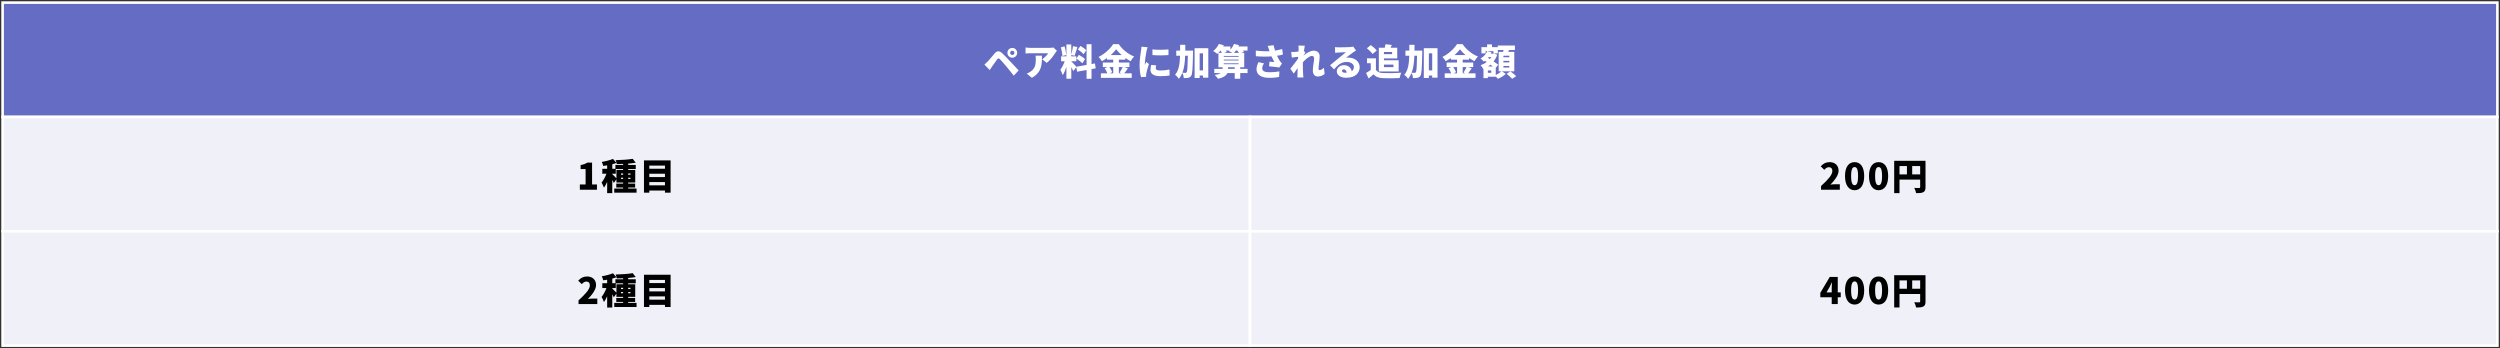
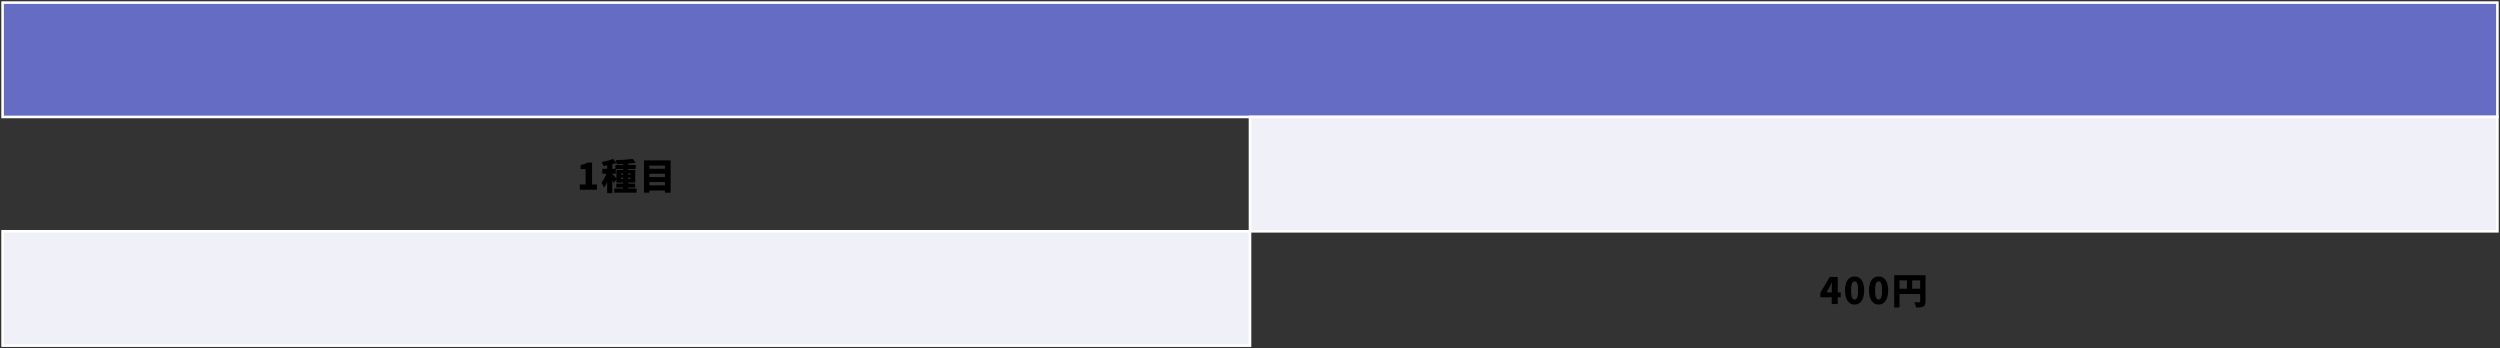
<svg xmlns="http://www.w3.org/2000/svg" width="962" height="134" viewBox="0 0 962 134" fill="none">
  <rect x="0" y="0" width="962" height="134" fill="#333333" stroke="none" />
  <rect x="1" y="1" width="960" height="44" fill="#646CC3" stroke="white" />
-   <path d="M388.712 20.334C388.712 20.782 389.076 21.146 389.524 21.146C389.972 21.146 390.336 20.782 390.336 20.334C390.336 19.886 389.972 19.522 389.524 19.522C389.076 19.522 388.712 19.886 388.712 20.334ZM387.648 20.334C387.648 19.284 388.474 18.444 389.524 18.444C390.574 18.444 391.414 19.284 391.414 20.334C391.414 21.384 390.574 22.21 389.524 22.21C388.474 22.21 387.648 21.384 387.648 20.334ZM378.8 24.842C379.248 24.478 379.584 24.156 380.046 23.694C380.662 23.078 381.684 21.804 382.692 20.6C383.574 19.55 384.498 19.396 385.66 20.488C386.654 21.426 387.648 22.462 388.502 23.386C389.44 24.394 390.896 25.948 391.974 27.096L390.098 29.112C389.188 27.978 388.04 26.522 387.256 25.584C386.43 24.59 385.226 23.246 384.764 22.77C384.358 22.364 384.05 22.378 383.7 22.84C383.21 23.484 382.328 24.772 381.796 25.528C381.46 26.018 381.11 26.55 380.844 26.956L378.8 24.842ZM406.702 19.522C406.534 19.732 406.212 20.138 406.072 20.362C405.358 21.538 404.028 23.288 402.768 24.198L401.018 22.798C402.054 22.14 403.02 21.076 403.328 20.488H396.412C395.796 20.488 395.362 20.53 394.634 20.6V18.262C395.208 18.346 395.796 18.416 396.412 18.416H403.678C404.14 18.416 405.064 18.36 405.358 18.276L406.702 19.522ZM400.934 21.426C400.934 24.716 401.004 27.74 397.056 29.938L395.082 28.328C395.572 28.16 396.09 27.922 396.678 27.474C398.232 26.298 398.582 25.108 398.582 22.826C398.582 22.336 398.554 21.93 398.47 21.426H400.934ZM418 19.34L416.95 20.866C416.53 20.32 415.55 19.55 414.78 19.032L415.76 17.66C416.53 18.122 417.538 18.822 418 19.34ZM414.192 22.56L415.144 21.104C415.942 21.538 417.006 22.224 417.51 22.742L416.488 24.366C416.026 23.834 414.99 23.064 414.192 22.56ZM410.286 21.16L408.788 21.566C408.774 20.656 408.536 19.256 408.228 18.206L409.628 17.842C409.978 18.892 410.23 20.25 410.286 21.16ZM421.626 26.298L420.016 26.592V30.316H418.112V26.942L414.444 27.6L414.164 25.85L413.016 27.334C412.834 26.928 412.54 26.396 412.232 25.864V30.288H410.356V25.766C409.95 26.97 409.46 28.118 408.928 28.93C408.76 28.3 408.326 27.376 408.032 26.802C408.676 26.018 409.292 24.702 409.698 23.568H408.312V21.678H410.356V17.114H412.232V21.034C412.484 20.11 412.764 18.738 412.89 17.758L414.584 18.108C414.22 19.284 413.814 20.628 413.478 21.482L412.232 21.146V21.678H414.178V23.568H412.232V23.624C412.652 23.974 413.814 25.248 414.178 25.682L418.112 24.982V17.016H420.016V24.646L421.332 24.408L421.626 26.298ZM428.374 25.808H426.904C427.352 26.452 427.814 27.222 427.996 27.782L426.974 28.23H428.374V25.808ZM432 25.808H430.544V28.23H431.58L430.838 27.922C431.23 27.348 431.706 26.508 432 25.808ZM427.422 21.188H431.622C430.768 20.446 430.012 19.676 429.494 18.962C428.976 19.69 428.262 20.46 427.422 21.188ZM432.672 25.808L434.03 26.298C433.54 26.984 433.05 27.698 432.63 28.23H435.486V29.966H423.628V28.23H426.134C425.896 27.628 425.49 26.844 425.084 26.242L426.12 25.808H424.37V24.072H428.374V22.952H425.966V22.336C425.336 22.784 424.678 23.19 424.006 23.554C423.754 23.078 423.166 22.322 422.732 21.902C425.126 20.754 427.338 18.64 428.346 16.974H430.474C432 19.158 434.17 20.866 436.41 21.734C435.906 22.252 435.444 22.938 435.066 23.568C434.394 23.204 433.708 22.77 433.036 22.294V22.952H430.544V24.072H434.59V25.808H432.672ZM443.452 19.018C445.286 19.242 448.058 19.172 449.626 19.004V21.188C447.792 21.342 445.342 21.356 443.466 21.188L443.452 19.018ZM444.894 25.15C444.796 25.598 444.754 25.906 444.754 26.27C444.754 26.886 445.342 27.124 446.49 27.124C447.736 27.124 448.744 27.012 450.018 26.746L450.06 29.042C449.136 29.21 448.03 29.308 446.378 29.308C443.928 29.308 442.71 28.398 442.71 26.9C442.71 26.298 442.794 25.71 442.962 24.982L444.894 25.15ZM441.59 18.164C441.464 18.486 441.254 19.34 441.198 19.592C441.044 20.32 440.526 23.288 440.526 24.59C440.526 24.632 440.526 24.856 440.54 24.912C440.736 24.52 440.904 24.24 441.086 23.834L442.108 24.646C441.688 25.92 441.254 27.46 441.1 28.244C441.058 28.454 441.016 28.79 441.016 28.916C441.016 29.07 441.016 29.322 441.03 29.546L439.07 29.672C438.79 28.734 438.51 26.97 438.51 25.066C438.51 22.924 438.916 20.586 439.056 19.55C439.112 19.13 439.21 18.5 439.224 17.968L441.59 18.164ZM457.088 21.454H456.052C455.954 23.988 455.702 26.186 454.988 27.992C455.478 28.034 455.898 28.048 456.15 28.048C456.36 28.048 456.486 27.978 456.626 27.768C456.892 27.404 456.99 25.766 457.088 21.454ZM456.094 19.466H459.09C459.09 19.466 459.09 20.11 459.076 20.362C458.95 26.214 458.852 28.44 458.404 29.112C458.04 29.644 457.718 29.826 457.228 29.938C456.794 30.05 456.178 30.05 455.52 30.036C455.492 29.476 455.282 28.636 454.974 28.062C454.638 28.902 454.204 29.658 453.644 30.33C453.336 29.826 452.664 29.126 452.16 28.804C453.644 27.054 453.994 24.604 454.078 21.454H452.622V19.466H454.106V17.24H456.108C456.108 18.01 456.108 18.752 456.094 19.466ZM461.624 27.096H462.912V20.516H461.624V27.096ZM459.678 18.556H464.956V29.896H462.912V29.056H461.624V30.008H459.678V18.556ZM472.516 26.508H475.12V25.878H472.516V26.508ZM469.702 19.452H469.646C469.394 19.774 469.128 20.082 468.862 20.348H470.178C470.066 20.068 469.884 19.746 469.702 19.452ZM474.826 20.348H476.758C476.59 20.068 476.338 19.746 476.1 19.452H475.582C475.33 19.788 475.078 20.082 474.826 20.348ZM471.046 20.348H474.21C473.762 20.082 473.174 19.802 472.796 19.648C472.88 19.592 472.964 19.522 473.048 19.452H471.774C471.886 19.648 471.984 19.844 472.054 19.998L471.046 20.348ZM476.618 21.846V21.524H470.906V21.846H476.618ZM476.618 23.274V22.938H470.906V23.274H476.618ZM470.906 24.716H476.618V24.38H470.906V24.716ZM480.062 26.508V28.104H477.234V30.302H475.12V28.104H472.306C471.914 29.028 470.878 29.812 468.694 30.33C468.428 29.896 467.868 29.224 467.42 28.846C468.568 28.664 469.296 28.398 469.758 28.104H467.266V26.508H470.472V25.878H468.848V20.362C468.722 20.502 468.582 20.628 468.456 20.74C468.078 20.418 467.28 19.886 466.818 19.634C467.714 18.99 468.568 17.926 469.03 16.89L470.92 17.422C470.85 17.576 470.766 17.716 470.682 17.87H473.44V19.074C474.042 18.458 474.546 17.66 474.84 16.89L476.772 17.366C476.702 17.534 476.632 17.702 476.548 17.87H480.048V19.452H478.34C478.466 19.606 478.578 19.76 478.662 19.9L477.626 20.348H478.774V25.878H477.234V26.508H480.062ZM488.308 19.06C488.196 18.724 488.014 18.178 487.818 17.66L490.1 17.394C490.254 18.15 490.436 18.836 490.646 19.466C491.626 19.312 492.522 19.116 493.39 18.864L493.656 20.992C493.012 21.174 492.228 21.328 491.388 21.454C491.766 22.28 492.186 23.008 492.466 23.414C492.732 23.806 493.012 24.142 493.292 24.464L492.27 25.976C491.416 25.822 489.61 25.626 488.336 25.514L488.504 23.722C489.134 23.778 490.002 23.848 490.394 23.876C490.044 23.274 489.652 22.504 489.288 21.692C487.65 21.818 485.732 21.832 483.254 21.636L483.226 19.466C485.34 19.718 487.062 19.774 488.518 19.69C488.448 19.452 488.378 19.242 488.308 19.06ZM486.404 24.408C485.928 25.066 485.704 25.696 485.704 26.27C485.704 27.362 486.656 27.81 488.49 27.81C490.072 27.81 491.318 27.656 492.312 27.474L492.186 29.616C491.43 29.756 490.128 29.952 488.35 29.952C485.368 29.952 483.506 28.762 483.506 26.676C483.506 25.78 483.758 24.94 484.276 23.918L486.404 24.408ZM499.704 18.892C499.704 18.444 499.718 17.996 499.634 17.52L502.084 17.59C501.986 18.024 501.874 18.738 501.762 19.578L502.294 20.292C502.112 20.53 501.79 21.034 501.538 21.398V21.426C502.63 20.516 504.156 19.494 505.472 19.494C507.096 19.494 507.81 20.474 507.81 21.678C507.81 23.148 507.376 25.01 507.376 26.48C507.376 26.788 507.544 26.97 507.81 26.97C508.244 26.97 508.86 26.634 509.448 26.06L509.714 28.454C509.112 28.972 508.286 29.434 507.04 29.434C505.92 29.434 505.178 28.594 505.178 27.124C505.178 25.626 505.668 23.708 505.668 22.476C505.668 21.86 505.346 21.524 504.814 21.524C503.848 21.524 502.434 22.756 501.356 23.946C501.342 24.24 501.342 24.548 501.342 24.828C501.342 25.892 501.342 27.264 501.44 28.608C501.454 28.86 501.51 29.462 501.552 29.812H499.228C499.256 29.448 499.27 28.874 499.27 28.65C499.284 27.81 499.298 27.068 499.326 26.186C498.794 26.97 498.234 27.81 497.842 28.328L496.526 26.466C497.31 25.486 498.626 23.806 499.466 22.602C499.48 22.35 499.508 22.098 499.522 21.846C498.794 21.93 497.8 22.056 497.072 22.154L496.862 19.998C497.31 20.012 497.66 20.012 498.248 19.984C498.626 19.956 499.13 19.9 499.662 19.83C499.69 19.382 499.704 19.032 499.704 18.892ZM516.392 27.25C516.392 27.684 516.854 27.992 517.568 27.992C517.792 27.992 518.002 27.978 518.198 27.964C518.128 27.194 517.708 26.69 517.12 26.69C516.658 26.69 516.392 26.97 516.392 27.25ZM513.69 18.136C514.124 18.192 514.656 18.22 515.118 18.22C515.874 18.22 518.674 18.178 519.5 18.108C520.172 18.052 520.564 17.996 520.746 17.94L521.796 19.438C521.432 19.662 521.068 19.872 520.718 20.124C519.934 20.656 518.702 21.664 517.932 22.252C518.296 22.182 518.576 22.168 518.912 22.168C521.32 22.168 523.21 23.708 523.21 25.822C523.21 28.006 521.628 29.924 518.002 29.924C516.028 29.924 514.39 29 514.39 27.46C514.39 26.228 515.51 25.08 517.106 25.08C518.814 25.08 519.906 26.074 520.144 27.404C520.704 27.026 520.97 26.48 520.97 25.794C520.97 24.59 519.738 23.834 518.198 23.834C516.154 23.834 514.684 25.066 513.34 26.704L511.8 25.108C512.696 24.408 514.334 23.022 515.16 22.336C515.944 21.692 517.246 20.684 517.918 20.082C517.218 20.096 515.776 20.152 515.02 20.208C514.6 20.236 514.096 20.278 513.76 20.334L513.69 18.136ZM535.684 19.998H532.548V20.838H535.684V19.998ZM536.202 24.856H532.548V25.836H536.202V24.856ZM530.574 27.502V18.36H532.856C532.968 17.898 533.08 17.422 533.136 17.016L535.572 17.296C535.404 17.674 535.25 18.038 535.082 18.36H537.658V22.476H532.548V23.19H538.204V27.502H530.574ZM529.776 19.438L528.152 20.782C527.746 20.138 526.766 19.2 525.968 18.57L527.48 17.352C528.278 17.926 529.3 18.794 529.776 19.438ZM529.454 22.448V26.844C529.972 27.712 530.924 28.062 532.296 28.118C534.004 28.188 537.196 28.146 539.212 27.964C538.988 28.454 538.666 29.434 538.568 30.036C536.79 30.134 534.004 30.162 532.254 30.078C530.588 30.008 529.482 29.658 528.558 28.58C527.984 29.084 527.396 29.588 526.64 30.19L525.66 28.062C526.234 27.74 526.878 27.348 527.466 26.928V24.324H526.024V22.448H529.454ZM545.288 21.454H544.252C544.154 23.988 543.902 26.186 543.188 27.992C543.678 28.034 544.098 28.048 544.35 28.048C544.56 28.048 544.686 27.978 544.826 27.768C545.092 27.404 545.19 25.766 545.288 21.454ZM544.294 19.466H547.29C547.29 19.466 547.29 20.11 547.276 20.362C547.15 26.214 547.052 28.44 546.604 29.112C546.24 29.644 545.918 29.826 545.428 29.938C544.994 30.05 544.378 30.05 543.72 30.036C543.692 29.476 543.482 28.636 543.174 28.062C542.838 28.902 542.404 29.658 541.844 30.33C541.536 29.826 540.864 29.126 540.36 28.804C541.844 27.054 542.194 24.604 542.278 21.454H540.822V19.466H542.306V17.24H544.308C544.308 18.01 544.308 18.752 544.294 19.466ZM549.824 27.096H551.112V20.516H549.824V27.096ZM547.878 18.556H553.156V29.896H551.112V29.056H549.824V30.008H547.878V18.556ZM560.674 25.808H559.204C559.652 26.452 560.114 27.222 560.296 27.782L559.274 28.23H560.674V25.808ZM564.3 25.808H562.844V28.23H563.88L563.138 27.922C563.53 27.348 564.006 26.508 564.3 25.808ZM559.722 21.188H563.922C563.068 20.446 562.312 19.676 561.794 18.962C561.276 19.69 560.562 20.46 559.722 21.188ZM564.972 25.808L566.33 26.298C565.84 26.984 565.35 27.698 564.93 28.23H567.786V29.966H555.928V28.23H558.434C558.196 27.628 557.79 26.844 557.384 26.242L558.42 25.808H556.67V24.072H560.674V22.952H558.266V22.336C557.636 22.784 556.978 23.19 556.306 23.554C556.054 23.078 555.466 22.322 555.032 21.902C557.426 20.754 559.638 18.64 560.646 16.974H562.774C564.3 19.158 566.47 20.866 568.71 21.734C568.206 22.252 567.744 22.938 567.366 23.568C566.694 23.204 566.008 22.77 565.336 22.294V22.952H562.844V24.072H566.89V25.808H564.972ZM580.778 22.042V21.454H578.51V22.042H580.778ZM580.778 24.002V23.414H578.51V24.002H580.778ZM580.778 25.976V25.388H578.51V25.976H580.778ZM573.848 28.006V27.11H572.532V28.006H573.848ZM572.602 25.584H574.478C574.184 25.36 573.862 25.136 573.526 24.898C573.232 25.136 572.924 25.374 572.602 25.584ZM573.862 21.986H572.798C572.728 22.084 572.644 22.168 572.574 22.252L573.316 22.728C573.512 22.49 573.694 22.238 573.862 21.986ZM582.696 19.97V27.46H577.964L579.434 28.426C578.692 29.14 577.446 29.91 576.41 30.316C576.2 30.078 575.878 29.742 575.57 29.448V29.532H572.532V30.064H570.838V26.522L570.754 26.55C570.544 26.116 570.082 25.444 569.732 25.094C570.572 24.814 571.384 24.394 572.084 23.876L571.384 23.4C571.244 23.512 571.104 23.61 570.964 23.708C570.698 23.386 570.068 22.784 569.704 22.518C570.824 21.888 571.804 20.852 572.294 19.704L573.932 20.124C573.848 20.306 573.764 20.488 573.68 20.656H574.688L574.982 20.586L576.13 21.104C575.794 22.07 575.318 22.91 574.744 23.652C575.444 24.1 576.088 24.548 576.536 24.884L575.57 26.102V28.86C576.396 28.482 577.25 27.936 577.754 27.46H576.69V19.97H578.412C578.454 19.732 578.496 19.48 578.524 19.242H576.368V20.544H574.688V19.69H571.664V20.544H570.054V18.136H572.238V17.086H574.128V18.136H576.326V17.52H582.948V19.242H580.666C580.568 19.494 580.47 19.732 580.372 19.97H582.696ZM579.742 28.384L581.212 27.46C581.926 27.992 582.934 28.776 583.438 29.308L581.87 30.33C581.436 29.812 580.47 28.958 579.742 28.384Z" fill="white" />
-   <rect x="1" y="45" width="480" height="44" fill="#F0F1F8" stroke="white" />
  <rect x="481" y="45" width="480" height="44" fill="#F0F1F8" stroke="white" />
  <path d="M223.126 73V70.984H225.338V65.062H223.42V63.522C224.54 63.312 225.268 63.032 225.996 62.57H227.83V70.984H229.706V73H223.126ZM238.952 68.856H239.778V68.38H238.952V68.856ZM235.606 66.854V67.022C235.942 67.288 236.81 68.212 237.202 68.632V65.384H239.778V65.02H236.95V66.854H235.606ZM239.778 67.232V66.756H238.952V67.232H239.778ZM242.606 66.756H241.724V67.232H242.606V66.756ZM242.606 68.856V68.38H241.724V68.856H242.606ZM241.724 72.552H244.944V74.134H236.362V72.552H239.778V72.174H237.146V70.648H239.778V70.228H237.202V68.996L236.194 70.396C236.054 70.088 235.844 69.668 235.606 69.248V74.33H233.632V70.004C233.254 70.858 232.848 71.628 232.4 72.216C232.218 71.628 231.784 70.774 231.476 70.256C232.204 69.402 232.89 68.072 233.366 66.854H231.77V64.964H233.632V63.634C233.114 63.718 232.61 63.802 232.12 63.858C232.036 63.41 231.784 62.724 231.56 62.304C233.1 62.052 234.766 61.632 235.872 61.142L237.216 62.71C236.712 62.906 236.166 63.06 235.606 63.214V64.964H236.81V63.466H239.778V63.074C238.938 63.116 238.112 63.13 237.328 63.13C237.286 62.696 237.076 62.024 236.894 61.632C239.19 61.576 241.794 61.408 243.474 61.114L244.622 62.612C243.74 62.766 242.746 62.878 241.724 62.962V63.466H244.636V65.02H241.724V65.384H244.44V70.228H241.724V70.648H244.398V72.174H241.724V72.552ZM249.858 71.32H255.878V70.06H249.858V71.32ZM255.878 66.854H249.858V68.142H255.878V66.854ZM255.878 63.718H249.858V64.936H255.878V63.718ZM247.8 61.73H258.048V74.134H255.878V73.308H249.858V74.134H247.8V61.73Z" fill="black" />
-   <path d="M700.741 73V71.572C703.345 69.206 705.095 67.316 705.095 65.804C705.095 64.852 704.577 64.334 703.737 64.334C703.023 64.334 702.477 64.81 701.973 65.342L700.615 63.998C701.637 62.906 702.589 62.388 704.073 62.388C706.089 62.388 707.489 63.676 707.489 65.664C707.489 67.456 705.949 69.43 704.353 71.04C704.871 70.97 705.585 70.9 706.061 70.9H707.965V73H700.741ZM713.654 73.196C711.456 73.196 709.958 71.32 709.958 67.736C709.958 64.152 711.456 62.388 713.654 62.388C715.852 62.388 717.336 64.166 717.336 67.736C717.336 71.32 715.852 73.196 713.654 73.196ZM713.654 71.264C714.396 71.264 714.984 70.592 714.984 67.736C714.984 64.894 714.396 64.292 713.654 64.292C712.912 64.292 712.31 64.894 712.31 67.736C712.31 70.592 712.912 71.264 713.654 71.264ZM722.886 73.196C720.688 73.196 719.19 71.32 719.19 67.736C719.19 64.152 720.688 62.388 722.886 62.388C725.084 62.388 726.568 64.166 726.568 67.736C726.568 71.32 725.084 73.196 722.886 73.196ZM722.886 71.264C723.628 71.264 724.216 70.592 724.216 67.736C724.216 64.894 723.628 64.292 722.886 64.292C722.144 64.292 721.542 64.894 721.542 67.736C721.542 70.592 722.144 71.264 722.886 71.264ZM735.813 67.106H738.879V63.9H735.813V67.106ZM730.927 63.9V67.106H733.783V63.9H730.927ZM740.937 61.884V72.034C740.937 73.07 740.727 73.616 740.083 73.952C739.439 74.288 738.571 74.33 737.325 74.33C737.241 73.756 736.891 72.818 736.597 72.3C737.325 72.356 738.249 72.342 738.515 72.342C738.781 72.342 738.879 72.258 738.879 72.006V69.122H730.927V74.316H728.883V61.884H740.937Z" fill="black" />
  <rect x="1" y="89" width="480" height="44" fill="#F0F1F8" stroke="white" />
-   <rect x="481" y="89" width="480" height="44" fill="#F0F1F8" stroke="white" />
-   <path d="M222.622 117V115.572C225.226 113.206 226.976 111.316 226.976 109.804C226.976 108.852 226.458 108.334 225.618 108.334C224.904 108.334 224.358 108.81 223.854 109.342L222.496 107.998C223.518 106.906 224.47 106.388 225.954 106.388C227.97 106.388 229.37 107.676 229.37 109.664C229.37 111.456 227.83 113.43 226.234 115.04C226.752 114.97 227.466 114.9 227.942 114.9H229.846V117H222.622ZM238.952 112.856H239.778V112.38H238.952V112.856ZM235.606 110.854V111.022C235.942 111.288 236.81 112.212 237.202 112.632V109.384H239.778V109.02H236.95V110.854H235.606ZM239.778 111.232V110.756H238.952V111.232H239.778ZM242.606 110.756H241.724V111.232H242.606V110.756ZM242.606 112.856V112.38H241.724V112.856H242.606ZM241.724 116.552H244.944V118.134H236.362V116.552H239.778V116.174H237.146V114.648H239.778V114.228H237.202V112.996L236.194 114.396C236.054 114.088 235.844 113.668 235.606 113.248V118.33H233.632V114.004C233.254 114.858 232.848 115.628 232.4 116.216C232.218 115.628 231.784 114.774 231.476 114.256C232.204 113.402 232.89 112.072 233.366 110.854H231.77V108.964H233.632V107.634C233.114 107.718 232.61 107.802 232.12 107.858C232.036 107.41 231.784 106.724 231.56 106.304C233.1 106.052 234.766 105.632 235.872 105.142L237.216 106.71C236.712 106.906 236.166 107.06 235.606 107.214V108.964H236.81V107.466H239.778V107.074C238.938 107.116 238.112 107.13 237.328 107.13C237.286 106.696 237.076 106.024 236.894 105.632C239.19 105.576 241.794 105.408 243.474 105.114L244.622 106.612C243.74 106.766 242.746 106.878 241.724 106.962V107.466H244.636V109.02H241.724V109.384H244.44V114.228H241.724V114.648H244.398V116.174H241.724V116.552ZM249.858 115.32H255.878V114.06H249.858V115.32ZM255.878 110.854H249.858V112.142H255.878V110.854ZM255.878 107.718H249.858V108.936H255.878V107.718ZM247.8 105.73H258.048V118.134H255.878V117.308H249.858V118.134H247.8V105.73Z" fill="black" />
  <path d="M702.841 112.506H704.843V110.98C704.843 110.322 704.899 109.328 704.927 108.656H704.871C704.605 109.258 704.325 109.86 704.031 110.448L702.841 112.506ZM704.843 117V114.396H700.461V112.674L704.087 106.57H707.167V112.506H708.315V114.396H707.167V117H704.843ZM713.654 117.196C711.456 117.196 709.958 115.32 709.958 111.736C709.958 108.152 711.456 106.388 713.654 106.388C715.852 106.388 717.336 108.166 717.336 111.736C717.336 115.32 715.852 117.196 713.654 117.196ZM713.654 115.264C714.396 115.264 714.984 114.592 714.984 111.736C714.984 108.894 714.396 108.292 713.654 108.292C712.912 108.292 712.31 108.894 712.31 111.736C712.31 114.592 712.912 115.264 713.654 115.264ZM722.886 117.196C720.688 117.196 719.19 115.32 719.19 111.736C719.19 108.152 720.688 106.388 722.886 106.388C725.084 106.388 726.568 108.166 726.568 111.736C726.568 115.32 725.084 117.196 722.886 117.196ZM722.886 115.264C723.628 115.264 724.216 114.592 724.216 111.736C724.216 108.894 723.628 108.292 722.886 108.292C722.144 108.292 721.542 108.894 721.542 111.736C721.542 114.592 722.144 115.264 722.886 115.264ZM735.813 111.106H738.879V107.9H735.813V111.106ZM730.927 107.9V111.106H733.783V107.9H730.927ZM740.937 105.884V116.034C740.937 117.07 740.727 117.616 740.083 117.952C739.439 118.288 738.571 118.33 737.325 118.33C737.241 117.756 736.891 116.818 736.597 116.3C737.325 116.356 738.249 116.342 738.515 116.342C738.781 116.342 738.879 116.258 738.879 116.006V113.122H730.927V118.316H728.883V105.884H740.937Z" fill="black" />
</svg>